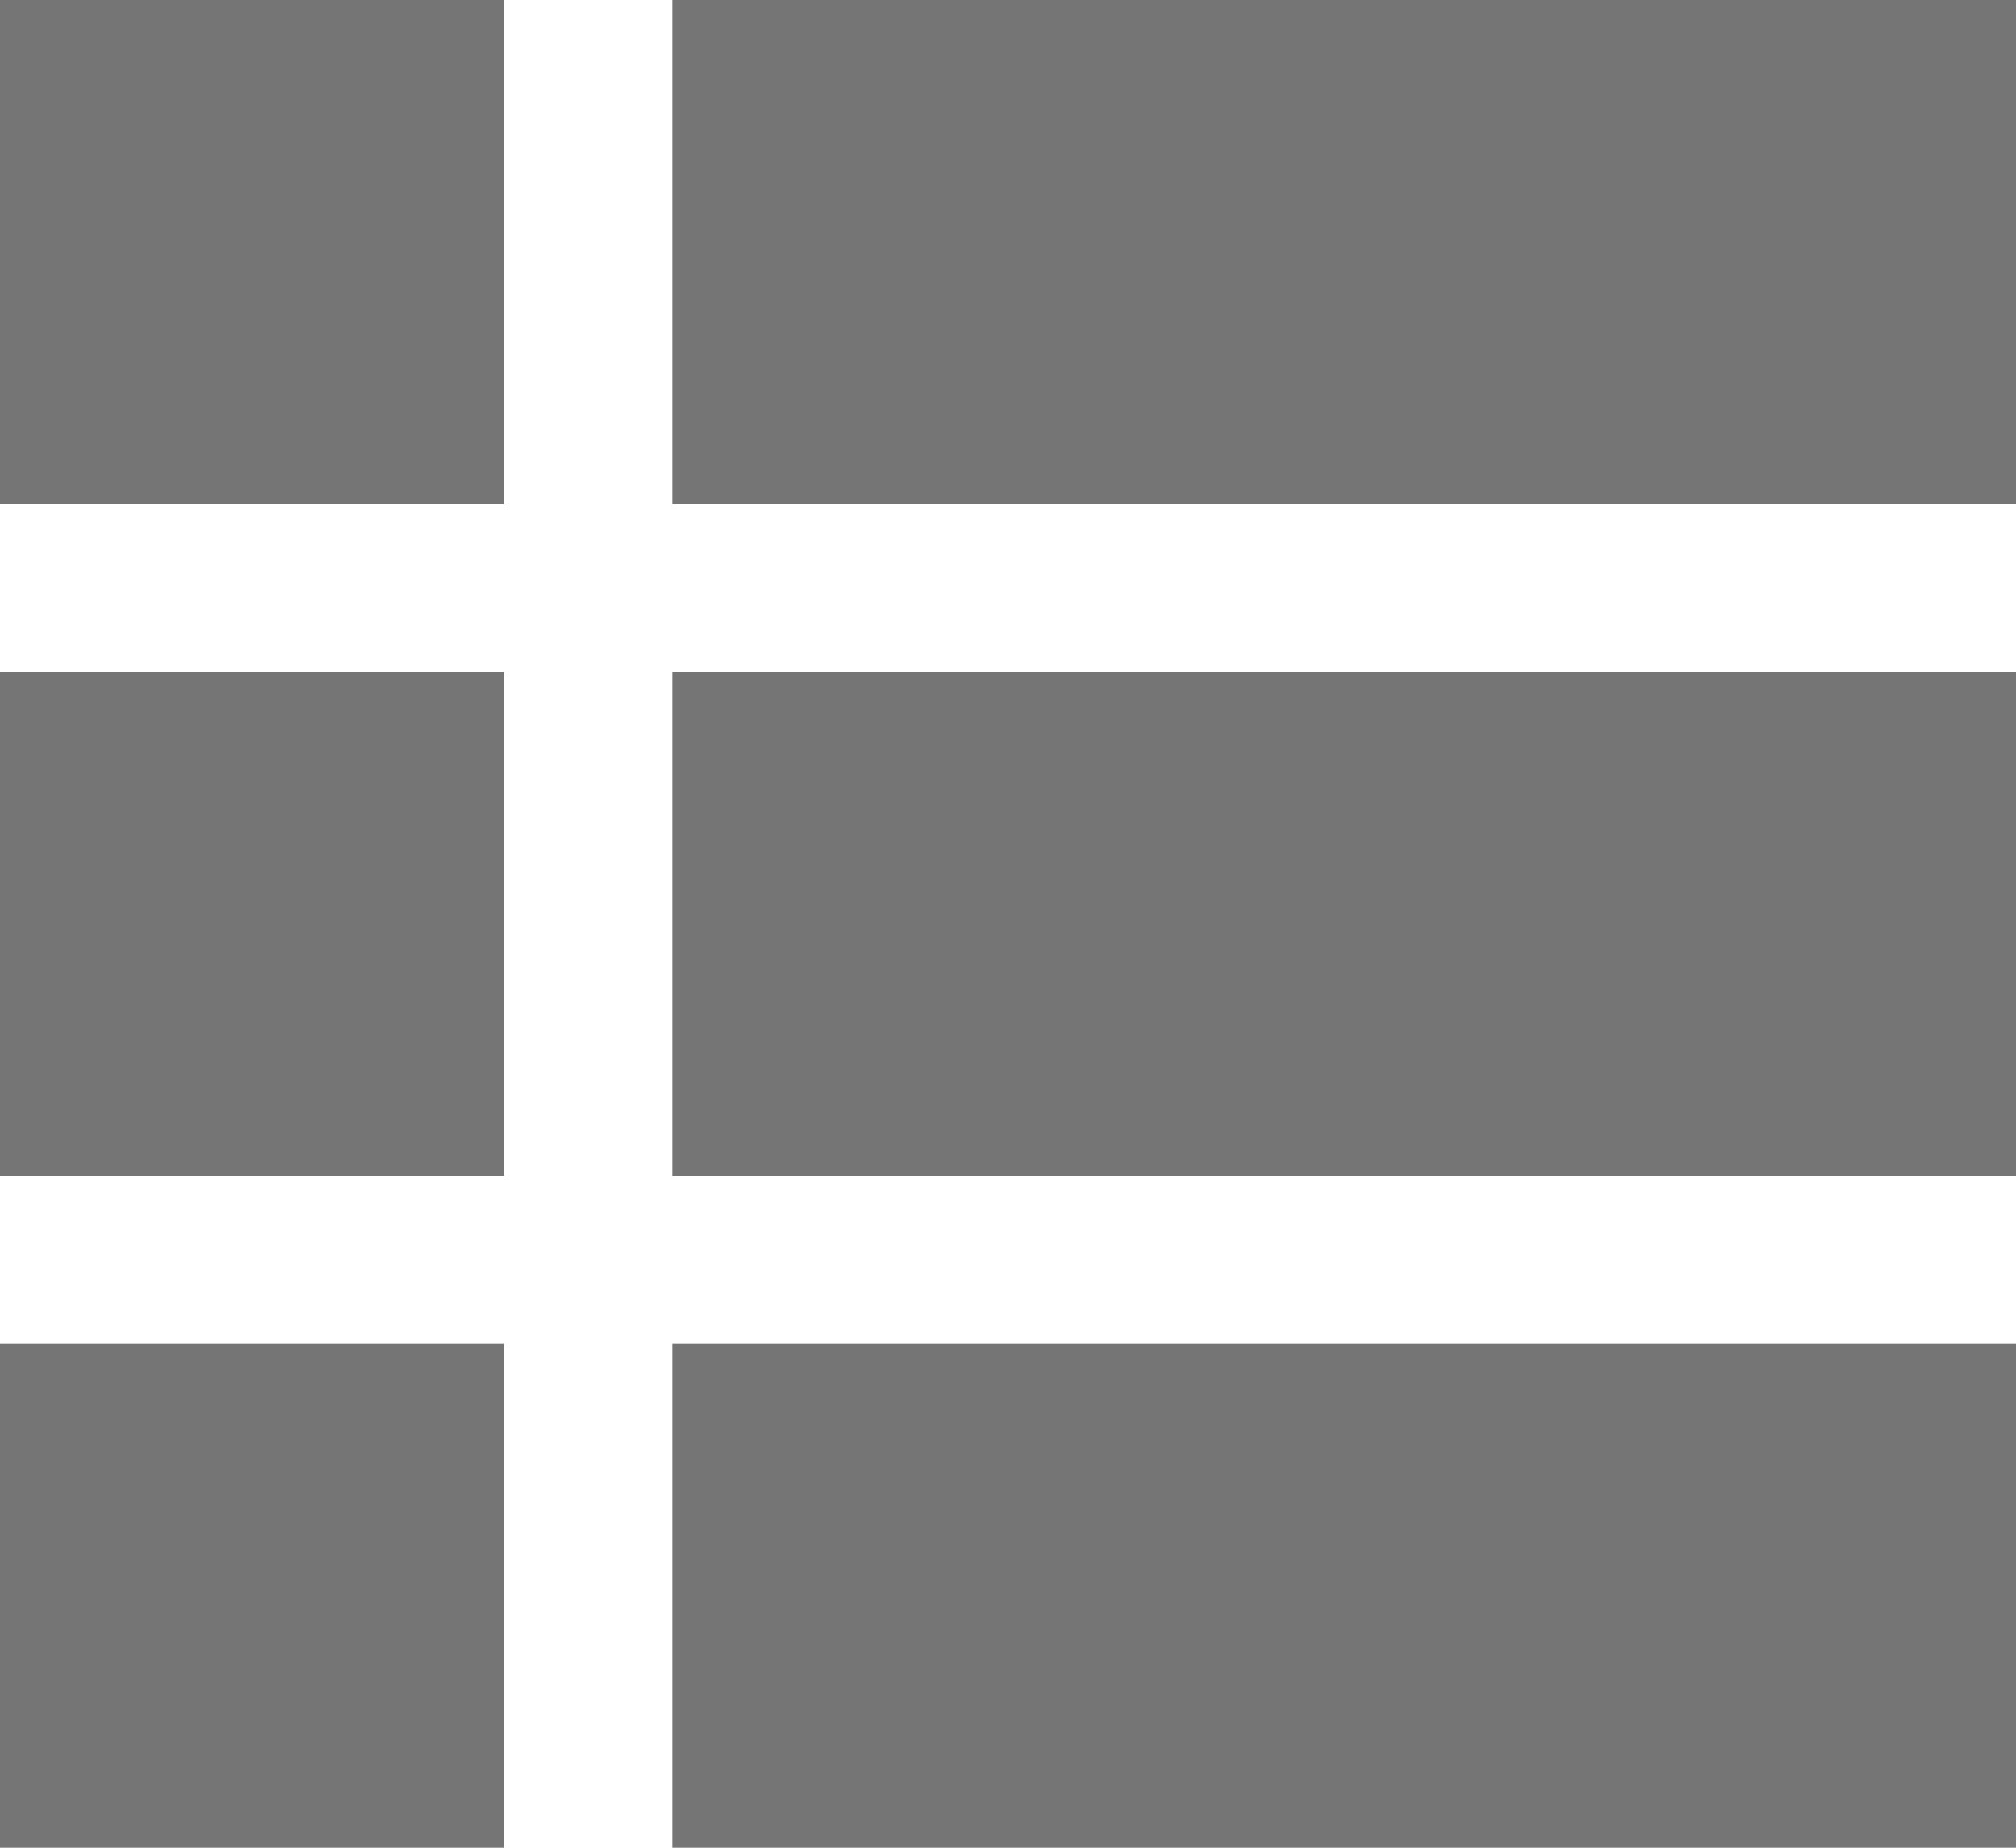
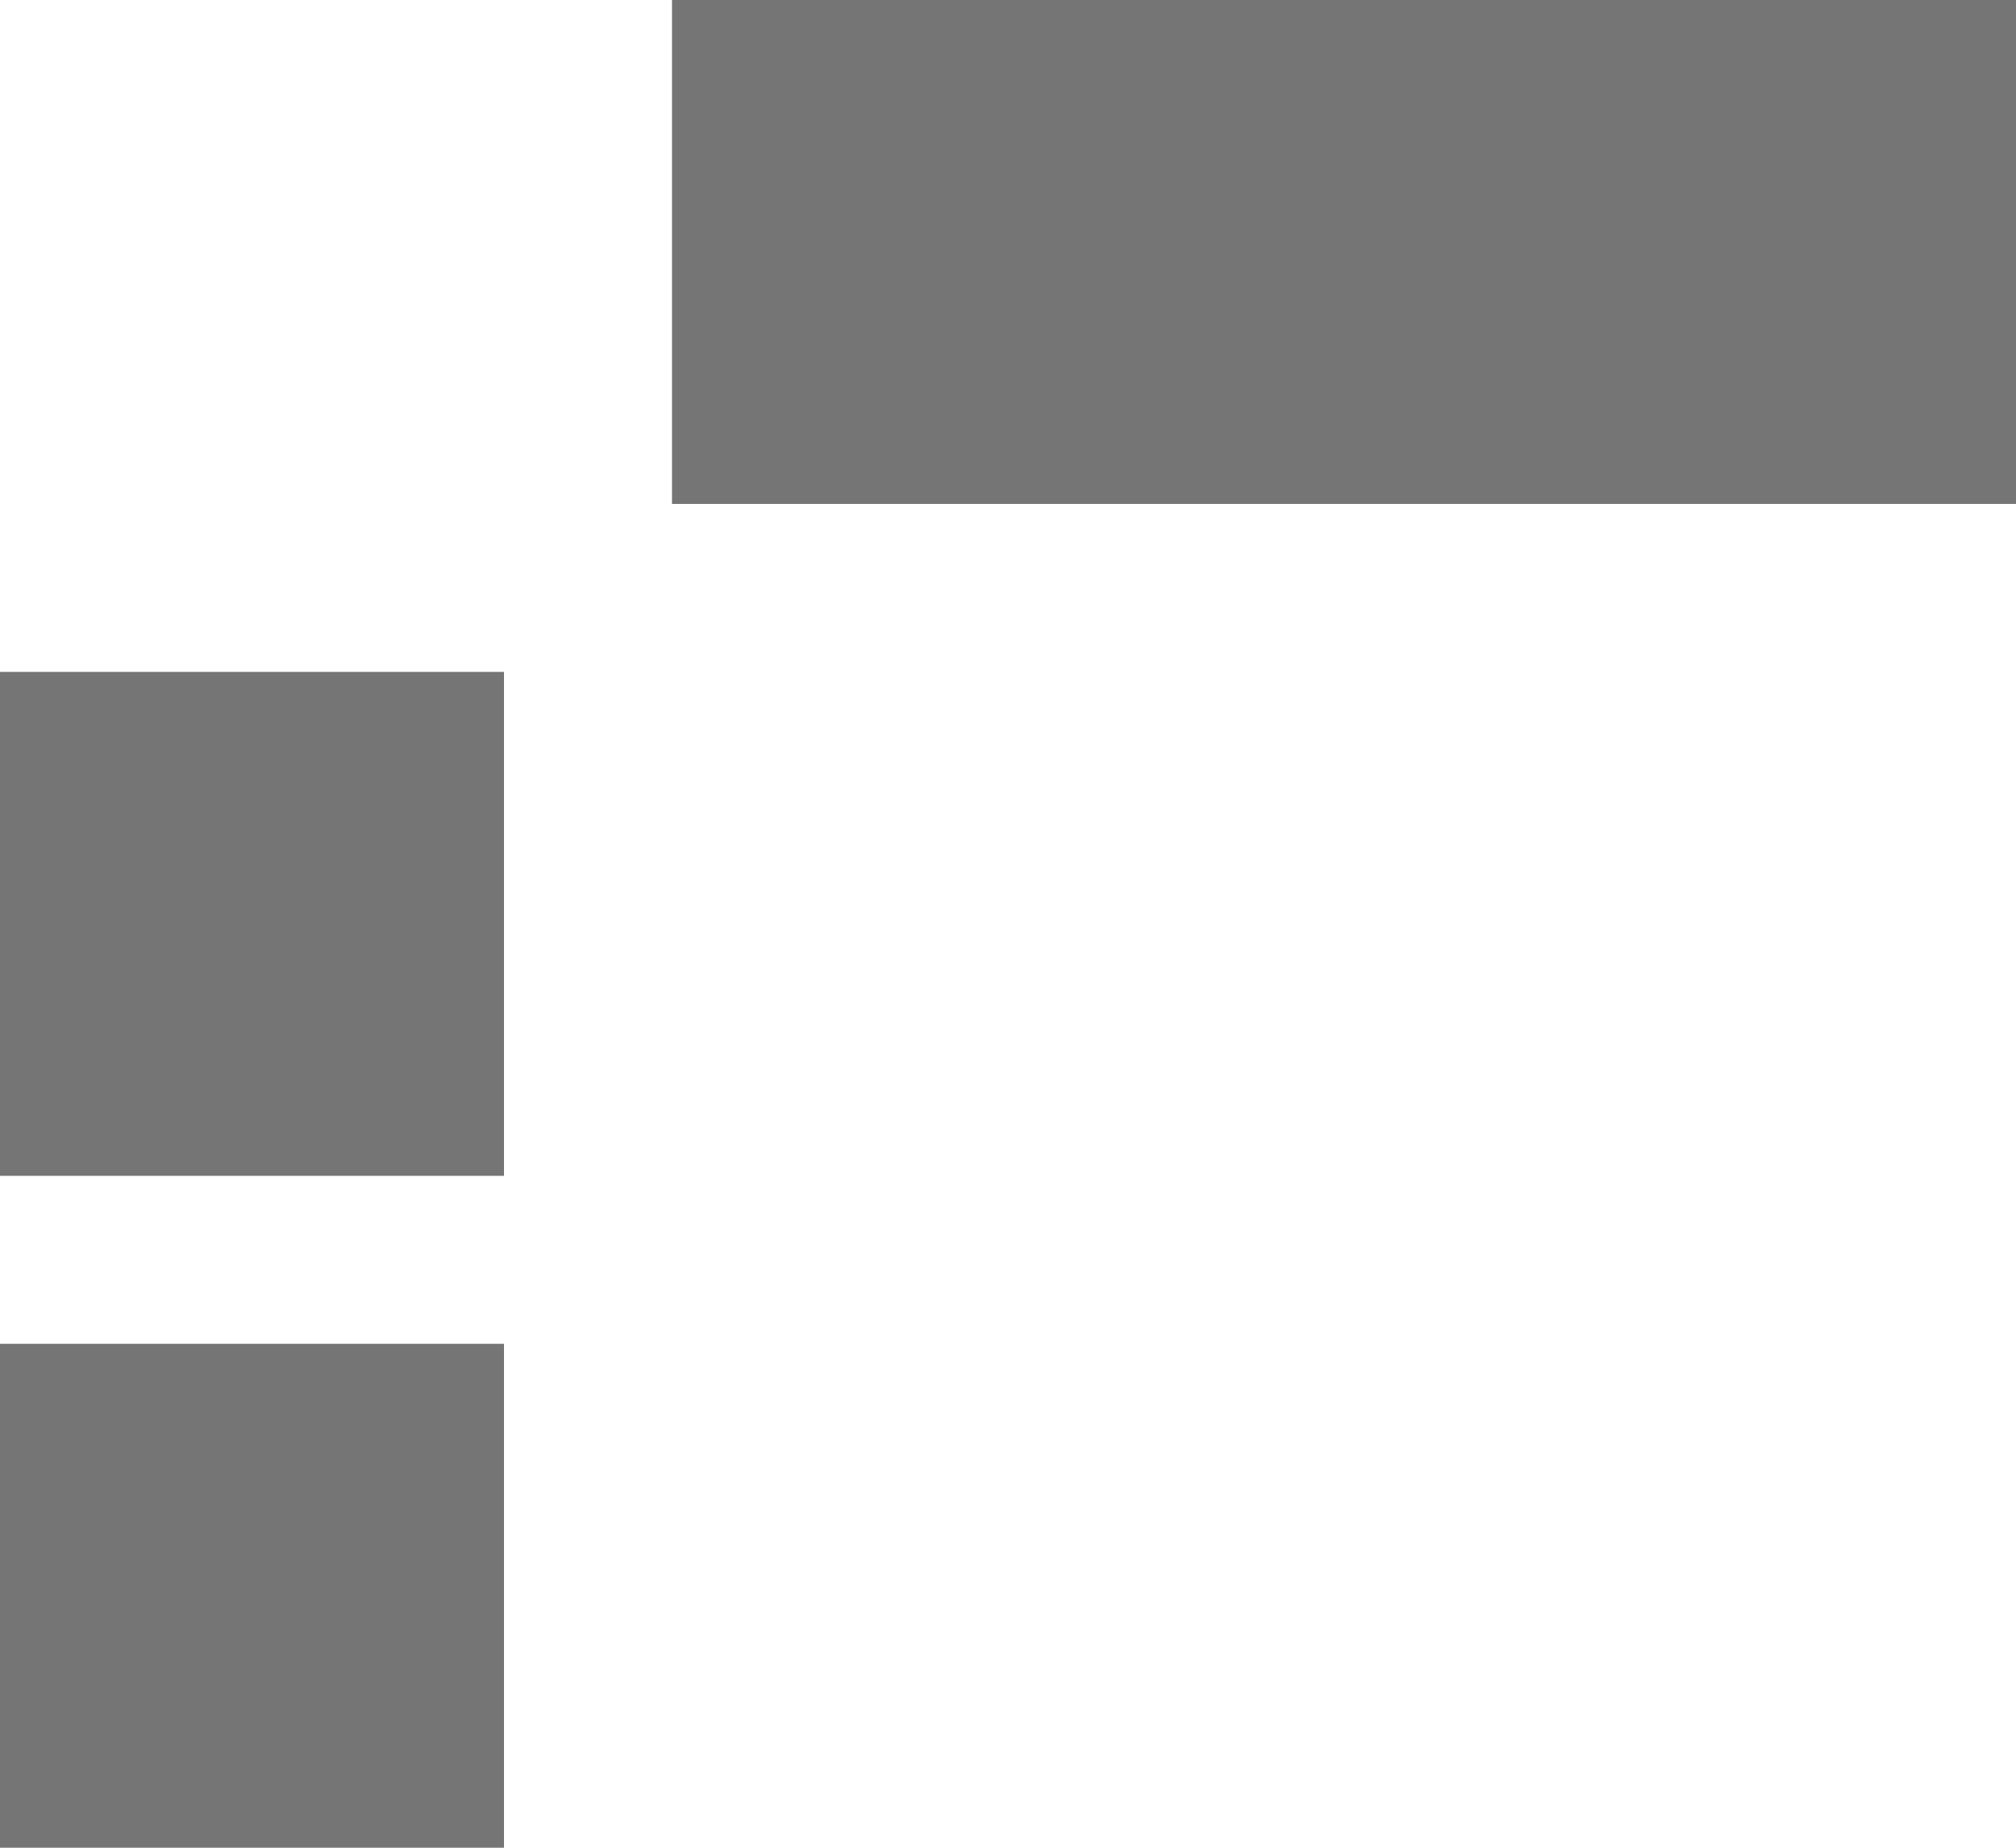
<svg xmlns="http://www.w3.org/2000/svg" width="24" height="22" viewBox="0 0 24 22" fill="none">
-   <rect width="6" height="6" fill="#757575" />
  <rect x="8" width="16" height="6" fill="#757575" />
  <rect y="8" width="6" height="6" fill="#757575" />
-   <rect x="8" y="8" width="16" height="6" fill="#757575" />
  <rect y="16" width="6" height="6" fill="#757575" />
-   <rect x="8" y="16" width="16" height="6" fill="#757575" />
</svg>